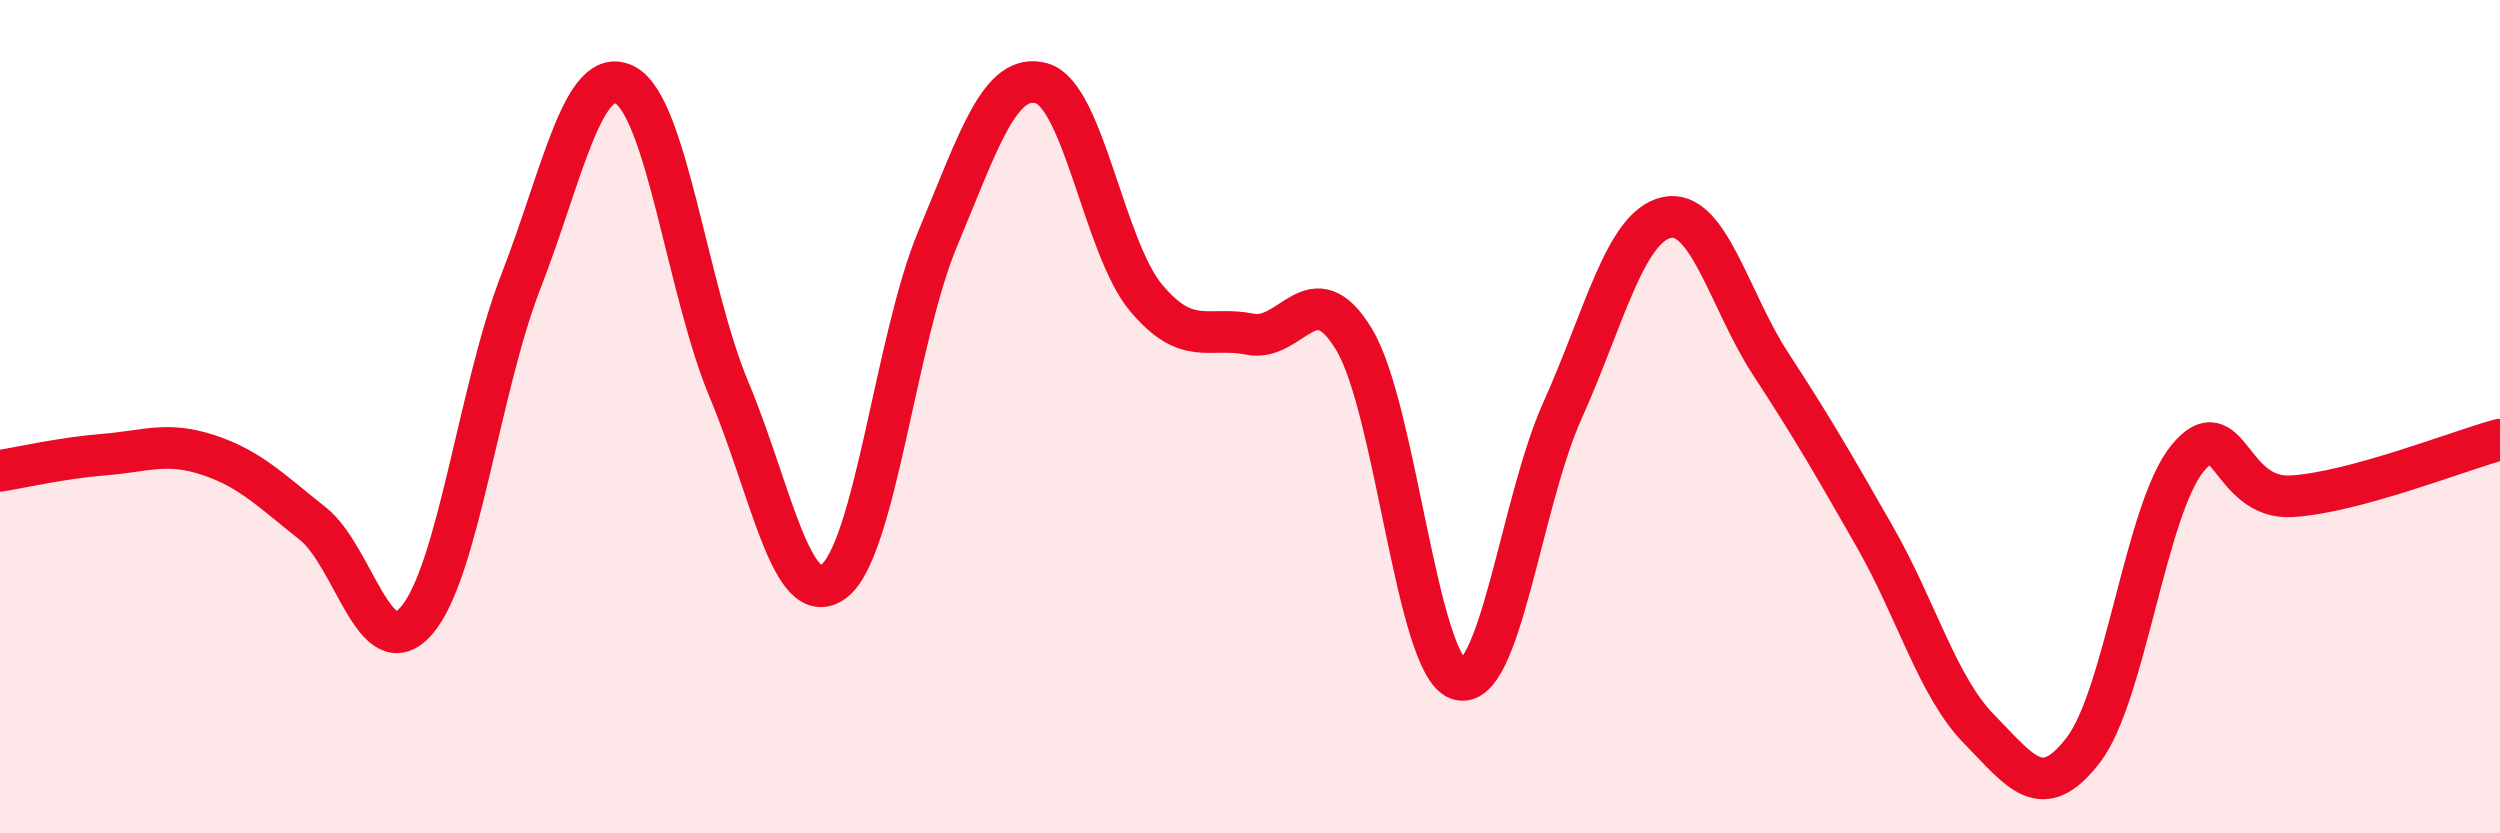
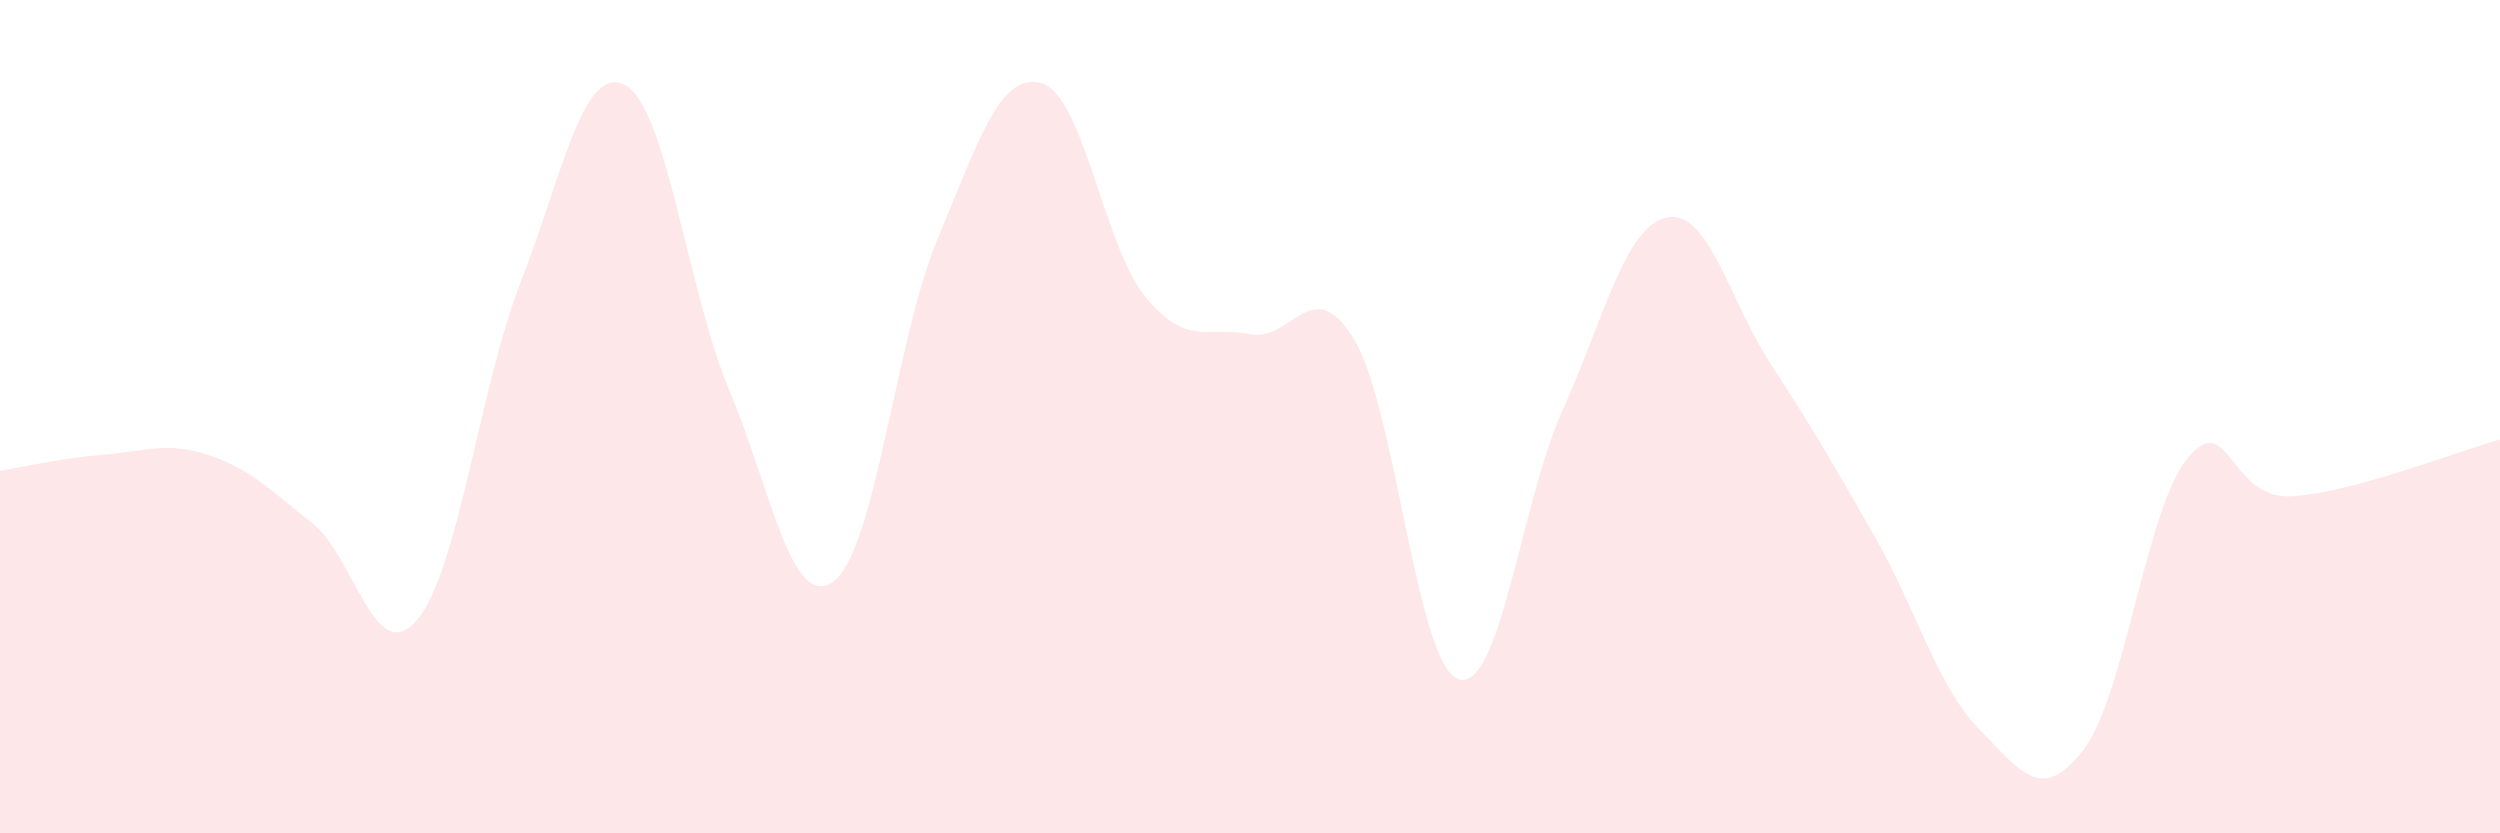
<svg xmlns="http://www.w3.org/2000/svg" width="60" height="20" viewBox="0 0 60 20">
  <path d="M 0,11.3 C 0.5,11.22 1.5,10.99 2.5,10.91 C 3.5,10.83 4,10.59 5,10.92 C 6,11.25 6.5,11.77 7.5,12.56 C 8.5,13.35 9,16.05 10,14.89 C 11,13.73 11.5,9.33 12.5,6.76 C 13.5,4.19 14,1.52 15,2.04 C 16,2.56 16.5,6.98 17.5,9.36 C 18.5,11.74 19,14.68 20,13.96 C 21,13.24 21.5,8.13 22.5,5.74 C 23.5,3.35 24,1.72 25,2 C 26,2.28 26.5,5.94 27.5,7.14 C 28.5,8.34 29,7.82 30,8.02 C 31,8.22 31.5,6.49 32.5,8.15 C 33.5,9.81 34,15.96 35,16.3 C 36,16.64 36.5,12.07 37.5,9.85 C 38.5,7.63 39,5.44 40,5.22 C 41,5 41.5,7.21 42.5,8.74 C 43.5,10.27 44,11.14 45,12.89 C 46,14.64 46.5,16.48 47.5,17.5 C 48.5,18.52 49,19.3 50,18 C 51,16.7 51.5,12.22 52.5,11 C 53.5,9.78 53.5,12 55,11.91 C 56.5,11.82 59,10.82 60,10.55L60 20L0 20Z" fill="#EB0A25" opacity="0.1" stroke-linecap="round" stroke-linejoin="round" />
-   <path d="M 0,11.3 C 0.5,11.22 1.5,10.99 2.5,10.91 C 3.5,10.83 4,10.59 5,10.92 C 6,11.25 6.5,11.77 7.5,12.56 C 8.5,13.35 9,16.05 10,14.89 C 11,13.73 11.5,9.33 12.5,6.76 C 13.5,4.19 14,1.52 15,2.04 C 16,2.56 16.5,6.98 17.5,9.36 C 18.5,11.74 19,14.68 20,13.96 C 21,13.24 21.5,8.13 22.5,5.74 C 23.5,3.35 24,1.72 25,2 C 26,2.28 26.5,5.94 27.5,7.14 C 28.5,8.34 29,7.82 30,8.02 C 31,8.22 31.5,6.49 32.5,8.15 C 33.5,9.81 34,15.96 35,16.3 C 36,16.64 36.5,12.07 37.5,9.85 C 38.5,7.63 39,5.44 40,5.22 C 41,5 41.5,7.21 42.5,8.74 C 43.5,10.27 44,11.14 45,12.89 C 46,14.64 46.5,16.48 47.5,17.5 C 48.5,18.52 49,19.3 50,18 C 51,16.7 51.5,12.22 52.5,11 C 53.5,9.78 53.5,12 55,11.91 C 56.5,11.82 59,10.82 60,10.55" stroke="#EB0A25" stroke-width="1" fill="none" stroke-linecap="round" stroke-linejoin="round" />
</svg>